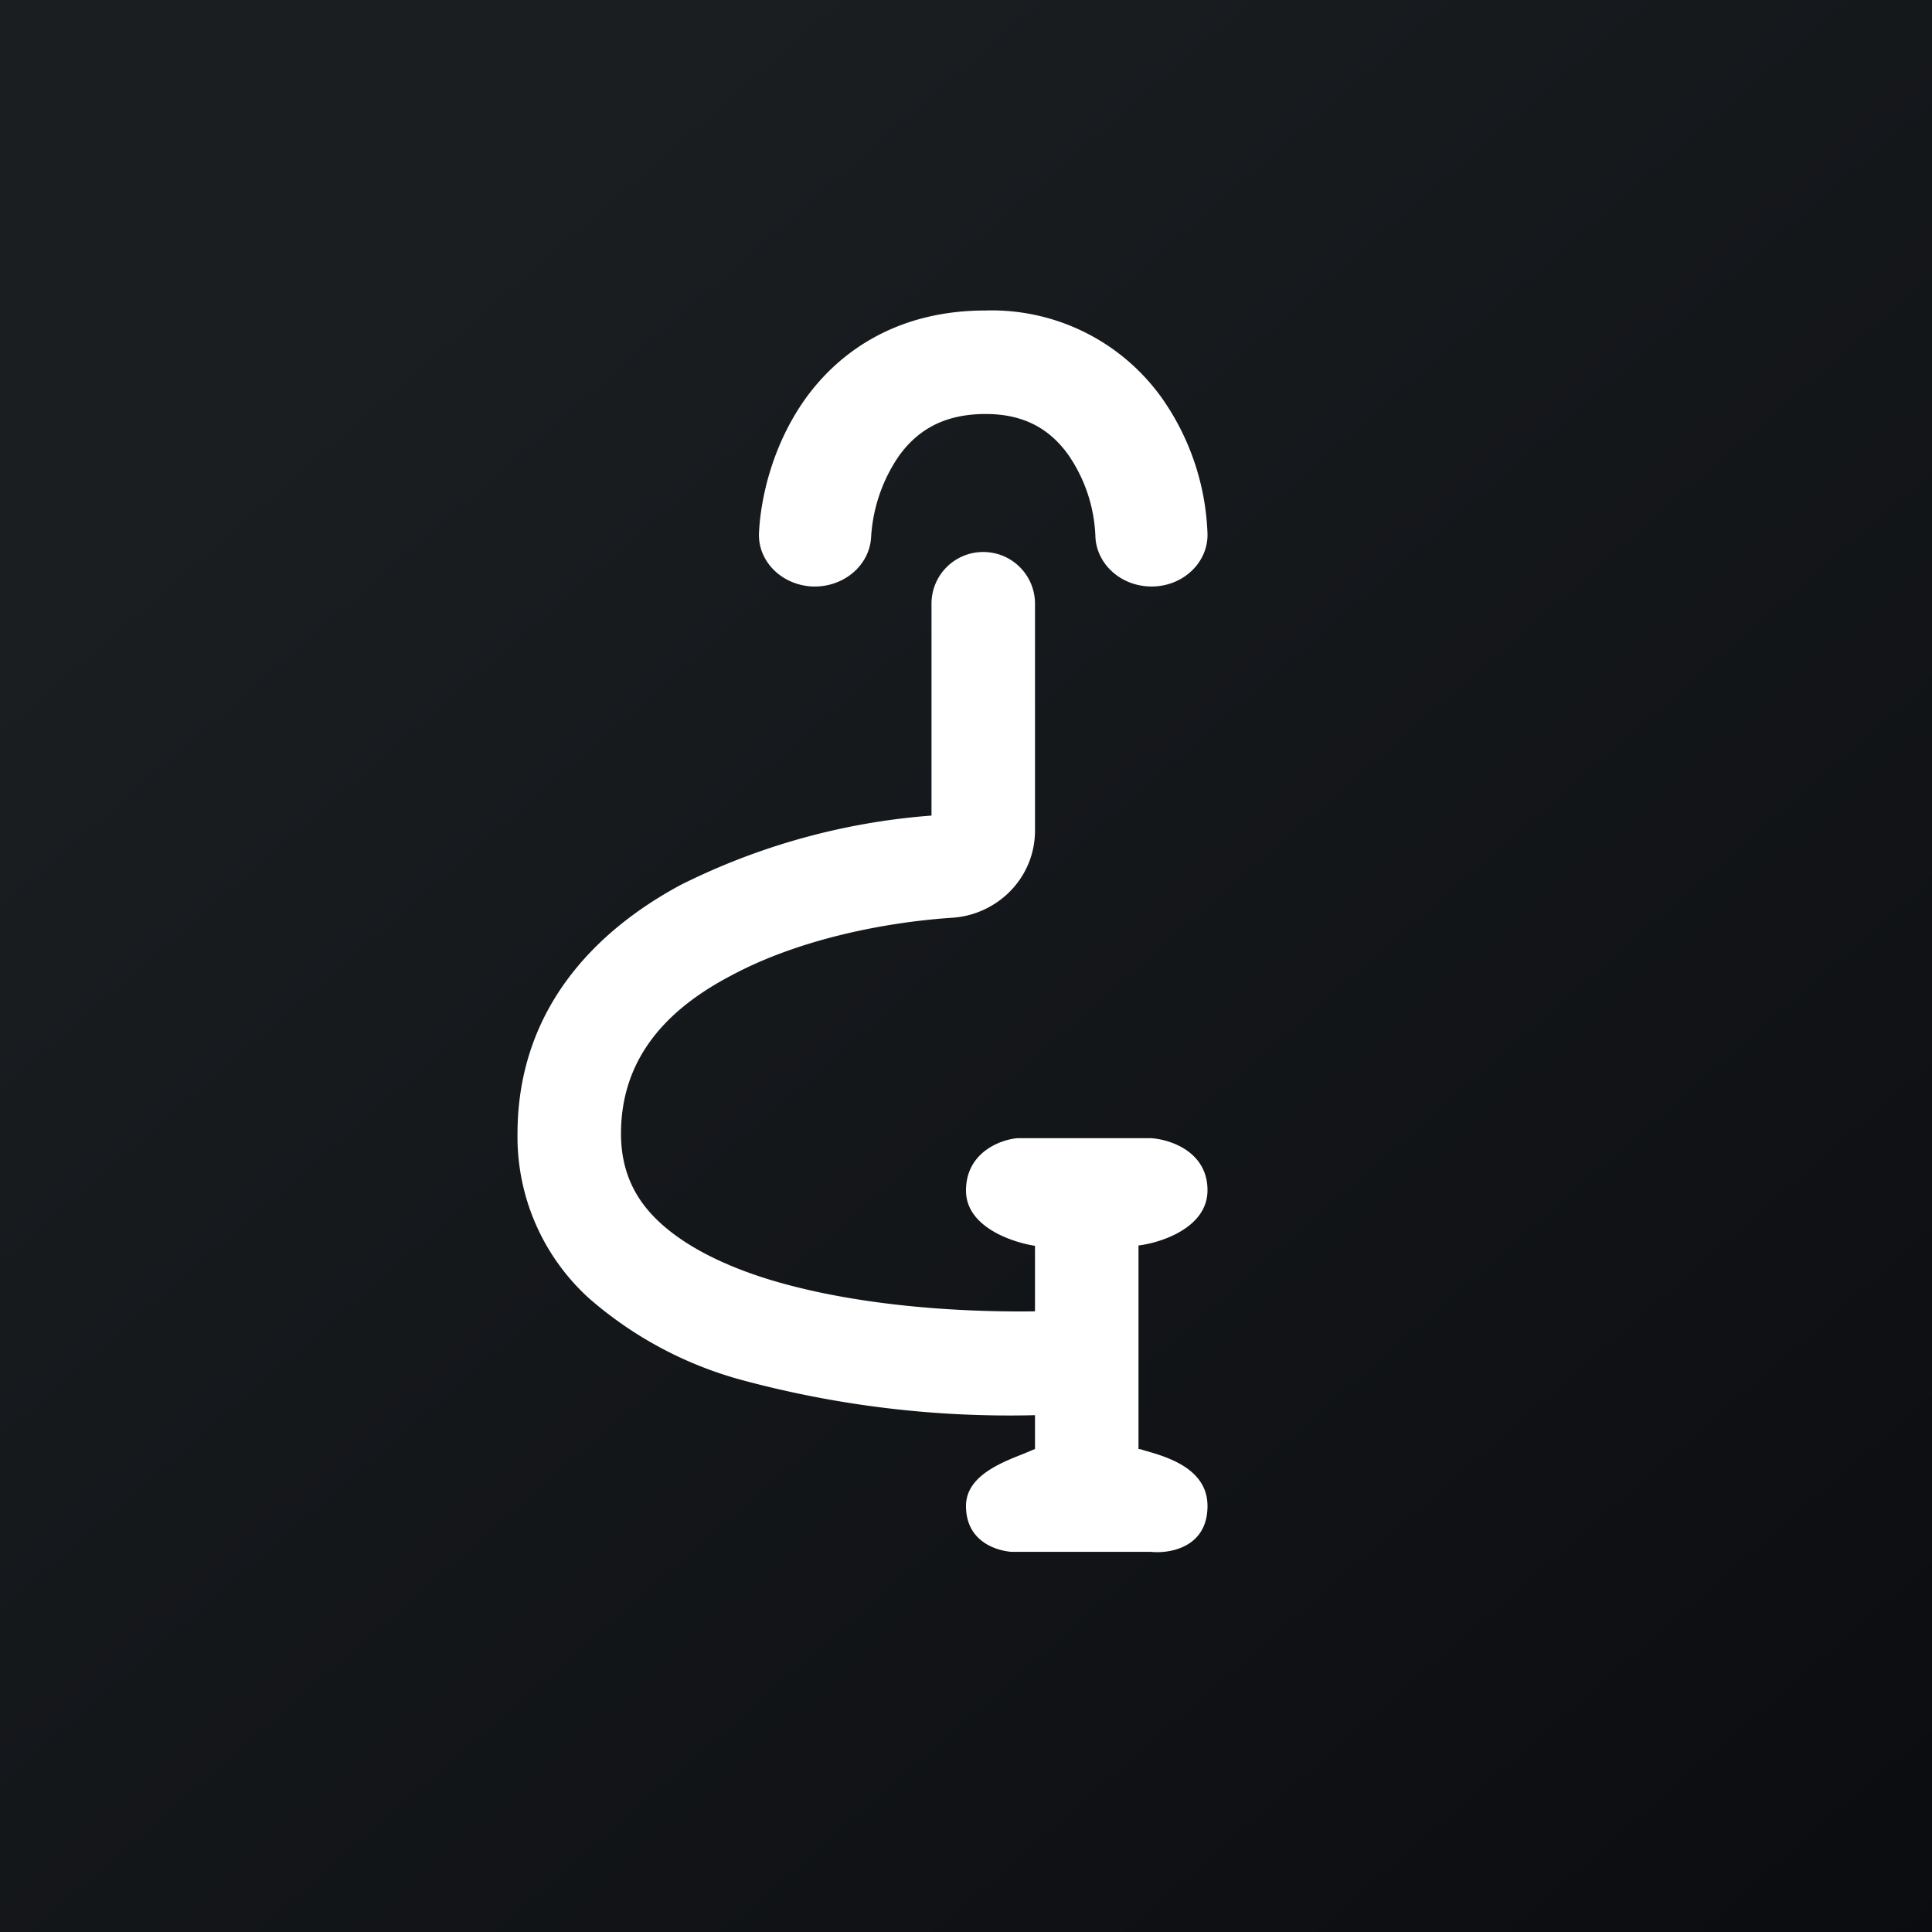
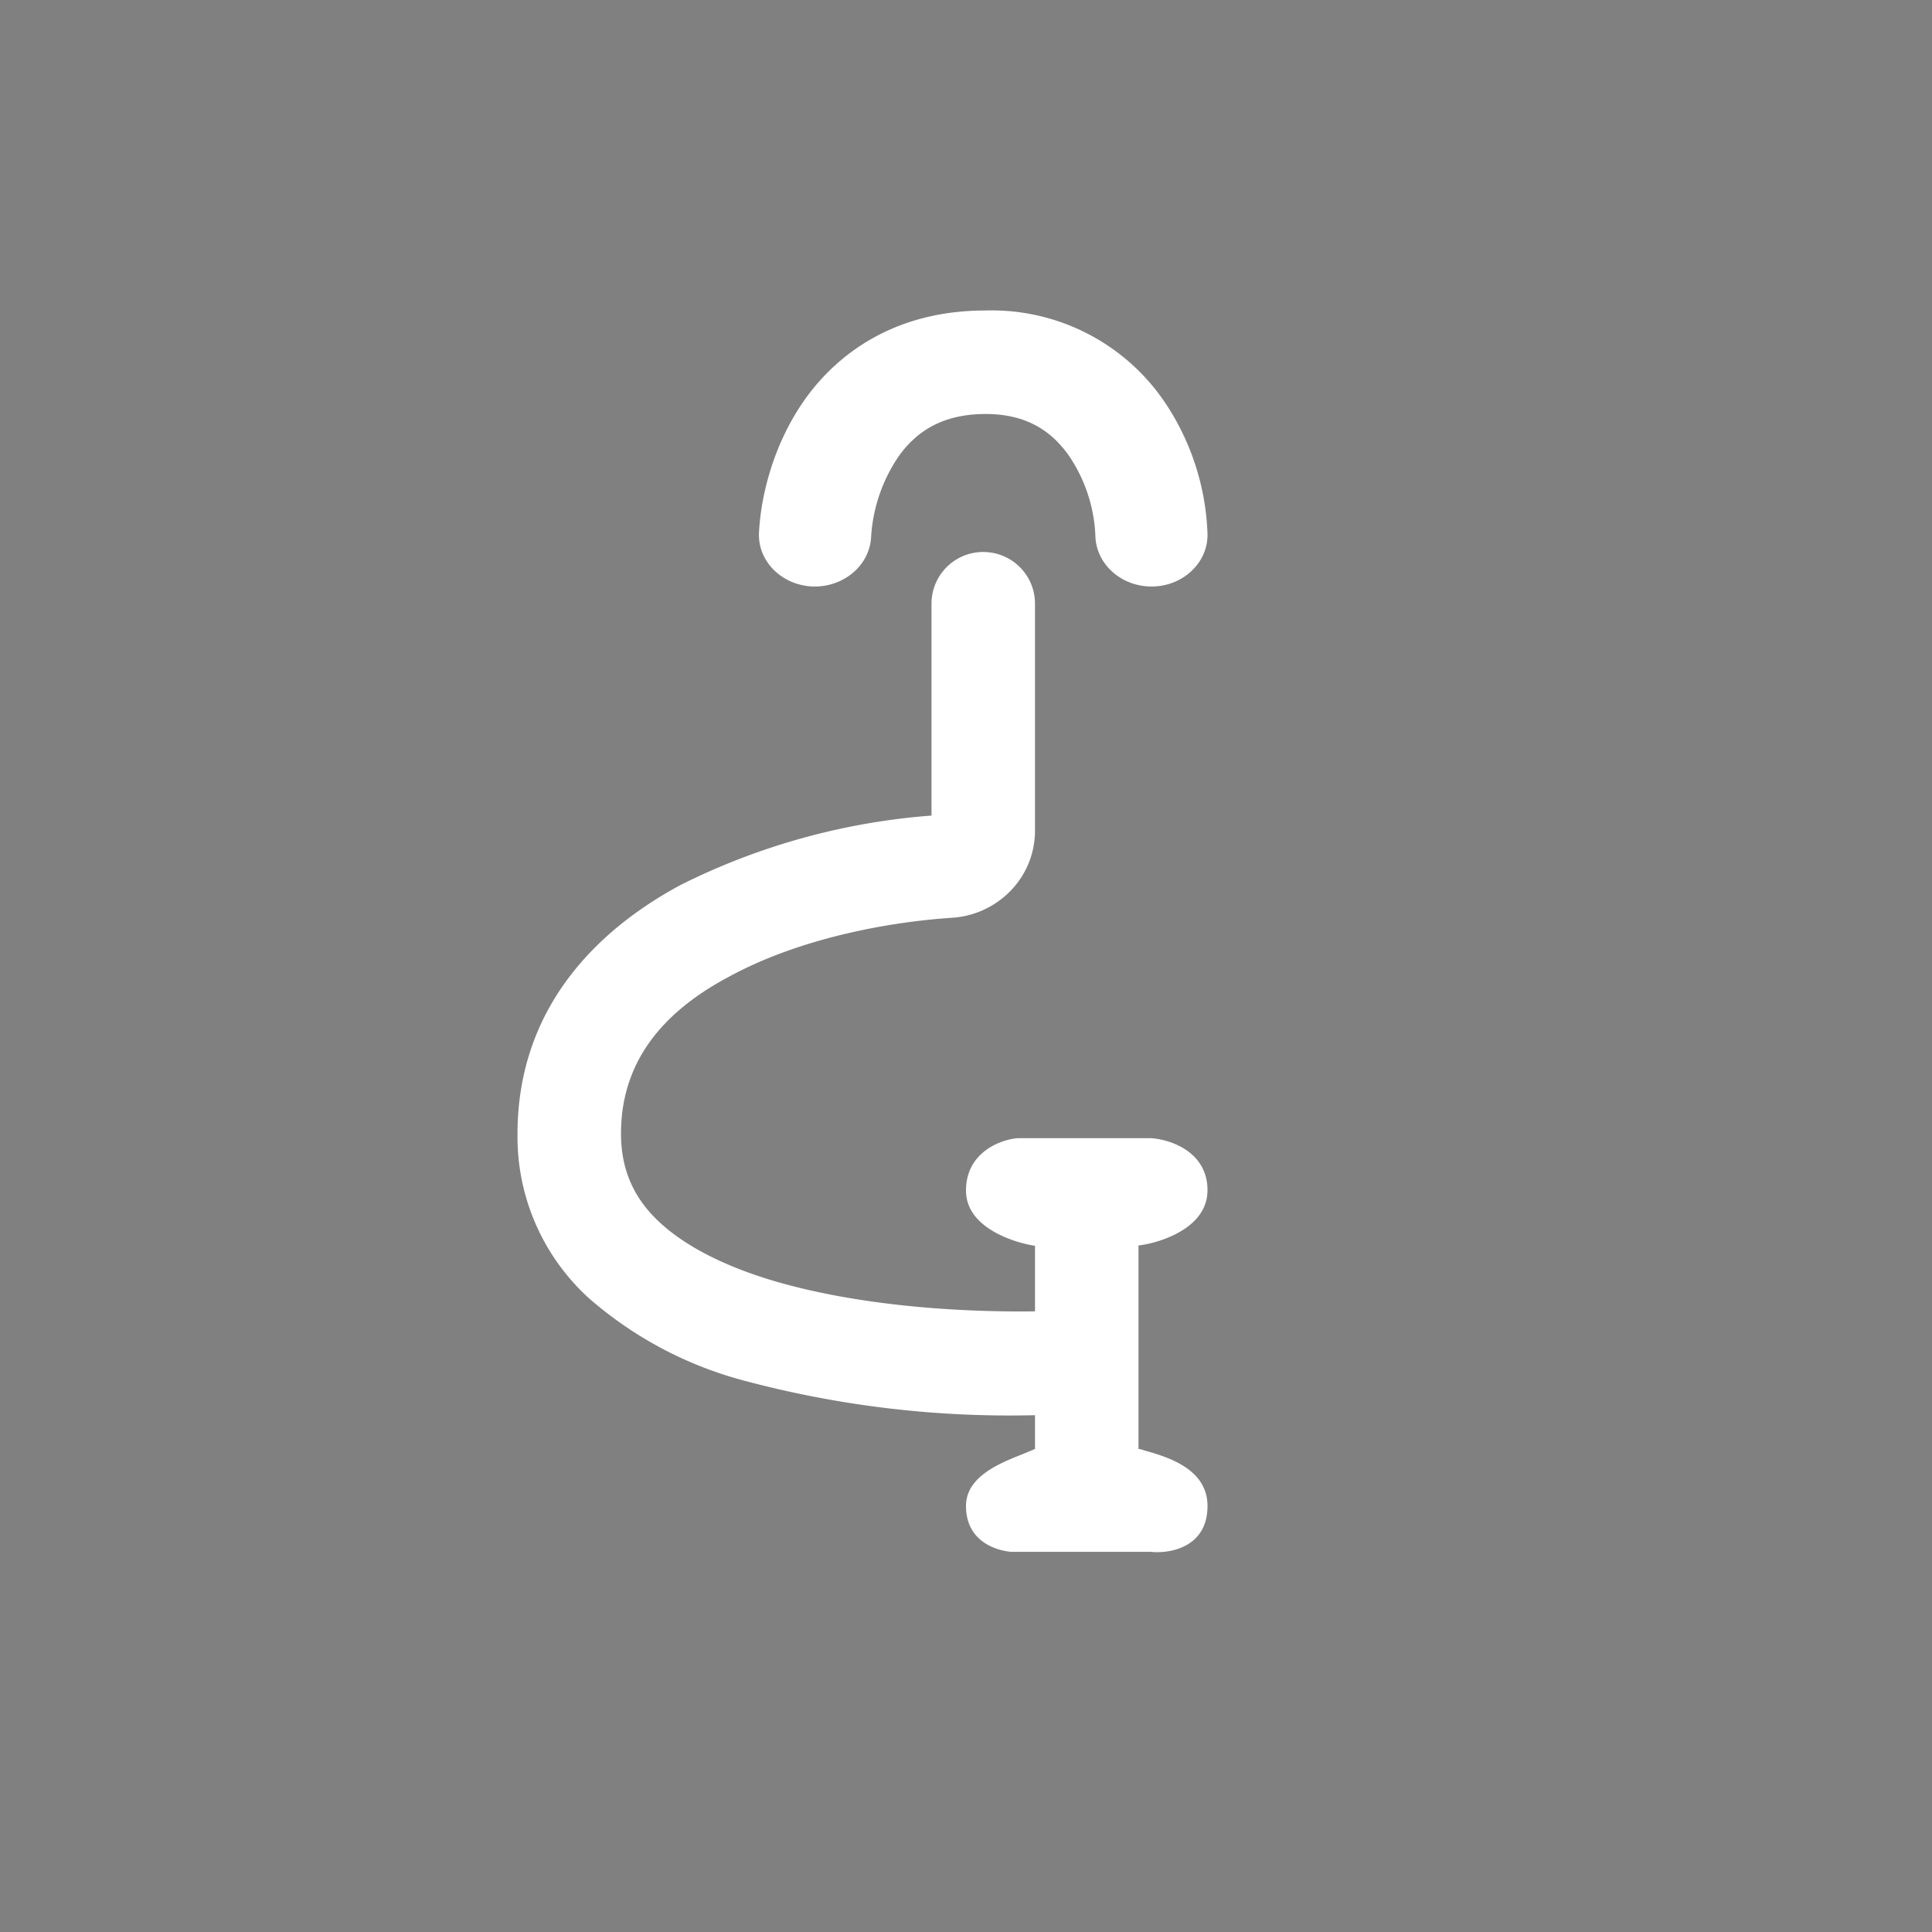
<svg xmlns="http://www.w3.org/2000/svg" width="56" height="56">
  <rect width="100%" height="100%" fill="#808080" stroke="none" />
-   <path fill="url(#arzlhivsh)" d="M0 0h56v56H0z" />
  <path d="M26.06 13.21a4.64 4.64 0 00-.81 2.35c-.04.83-.8 1.47-1.7 1.44-.89-.04-1.59-.73-1.55-1.56.05-1.03.4-2.56 1.35-3.89 1.01-1.4 2.7-2.55 5.21-2.55a6.06 6.06 0 015.12 2.54A7.28 7.28 0 0135 15.47c.02.83-.7 1.52-1.6 1.53-.9.01-1.63-.65-1.65-1.47a4.45 4.45 0 00-.78-2.34c-.5-.7-1.22-1.19-2.4-1.19-1.27 0-2.01.52-2.51 1.21zM28.5 16c.83 0 1.5.67 1.5 1.5v6.57c0 1.39-1.1 2.44-2.38 2.53-1.98.13-4.5.63-6.47 1.7C19.2 29.33 18 30.78 18 32.86c0 1.08.4 1.9 1.11 2.56.75.7 1.87 1.27 3.26 1.69 2.44.73 5.36.93 7.63.9v-1.9c-.55-.08-2-.5-2-1.6 0-1.11 1-1.48 1.5-1.52h3.85c.55.03 1.65.38 1.65 1.51s-1.45 1.54-2 1.6V42c.06 0 .12.03.2.05.63.18 1.8.52 1.8 1.6 0 1.21-1.1 1.39-1.65 1.33H29.3c-.43-.04-1.3-.3-1.3-1.33 0-.85.98-1.24 1.64-1.5L30 42v-.98A29.8 29.8 0 0121.5 40a11.17 11.17 0 01-4.44-2.38A6.32 6.32 0 0115 32.87c0-3.57 2.2-5.86 4.73-7.22A19.5 19.5 0 0127 23.64V17.5c0-.83.67-1.5 1.5-1.5z" fill="#fff" />
  <defs>
    <linearGradient id="arzlhivsh" x1="10.42" y1="9.71" x2="68.15" y2="76.02" gradientUnits="userSpaceOnUse">
      <stop stop-color="#1A1E21" />
      <stop offset="1" stop-color="#06060A" />
    </linearGradient>
  </defs>
</svg>